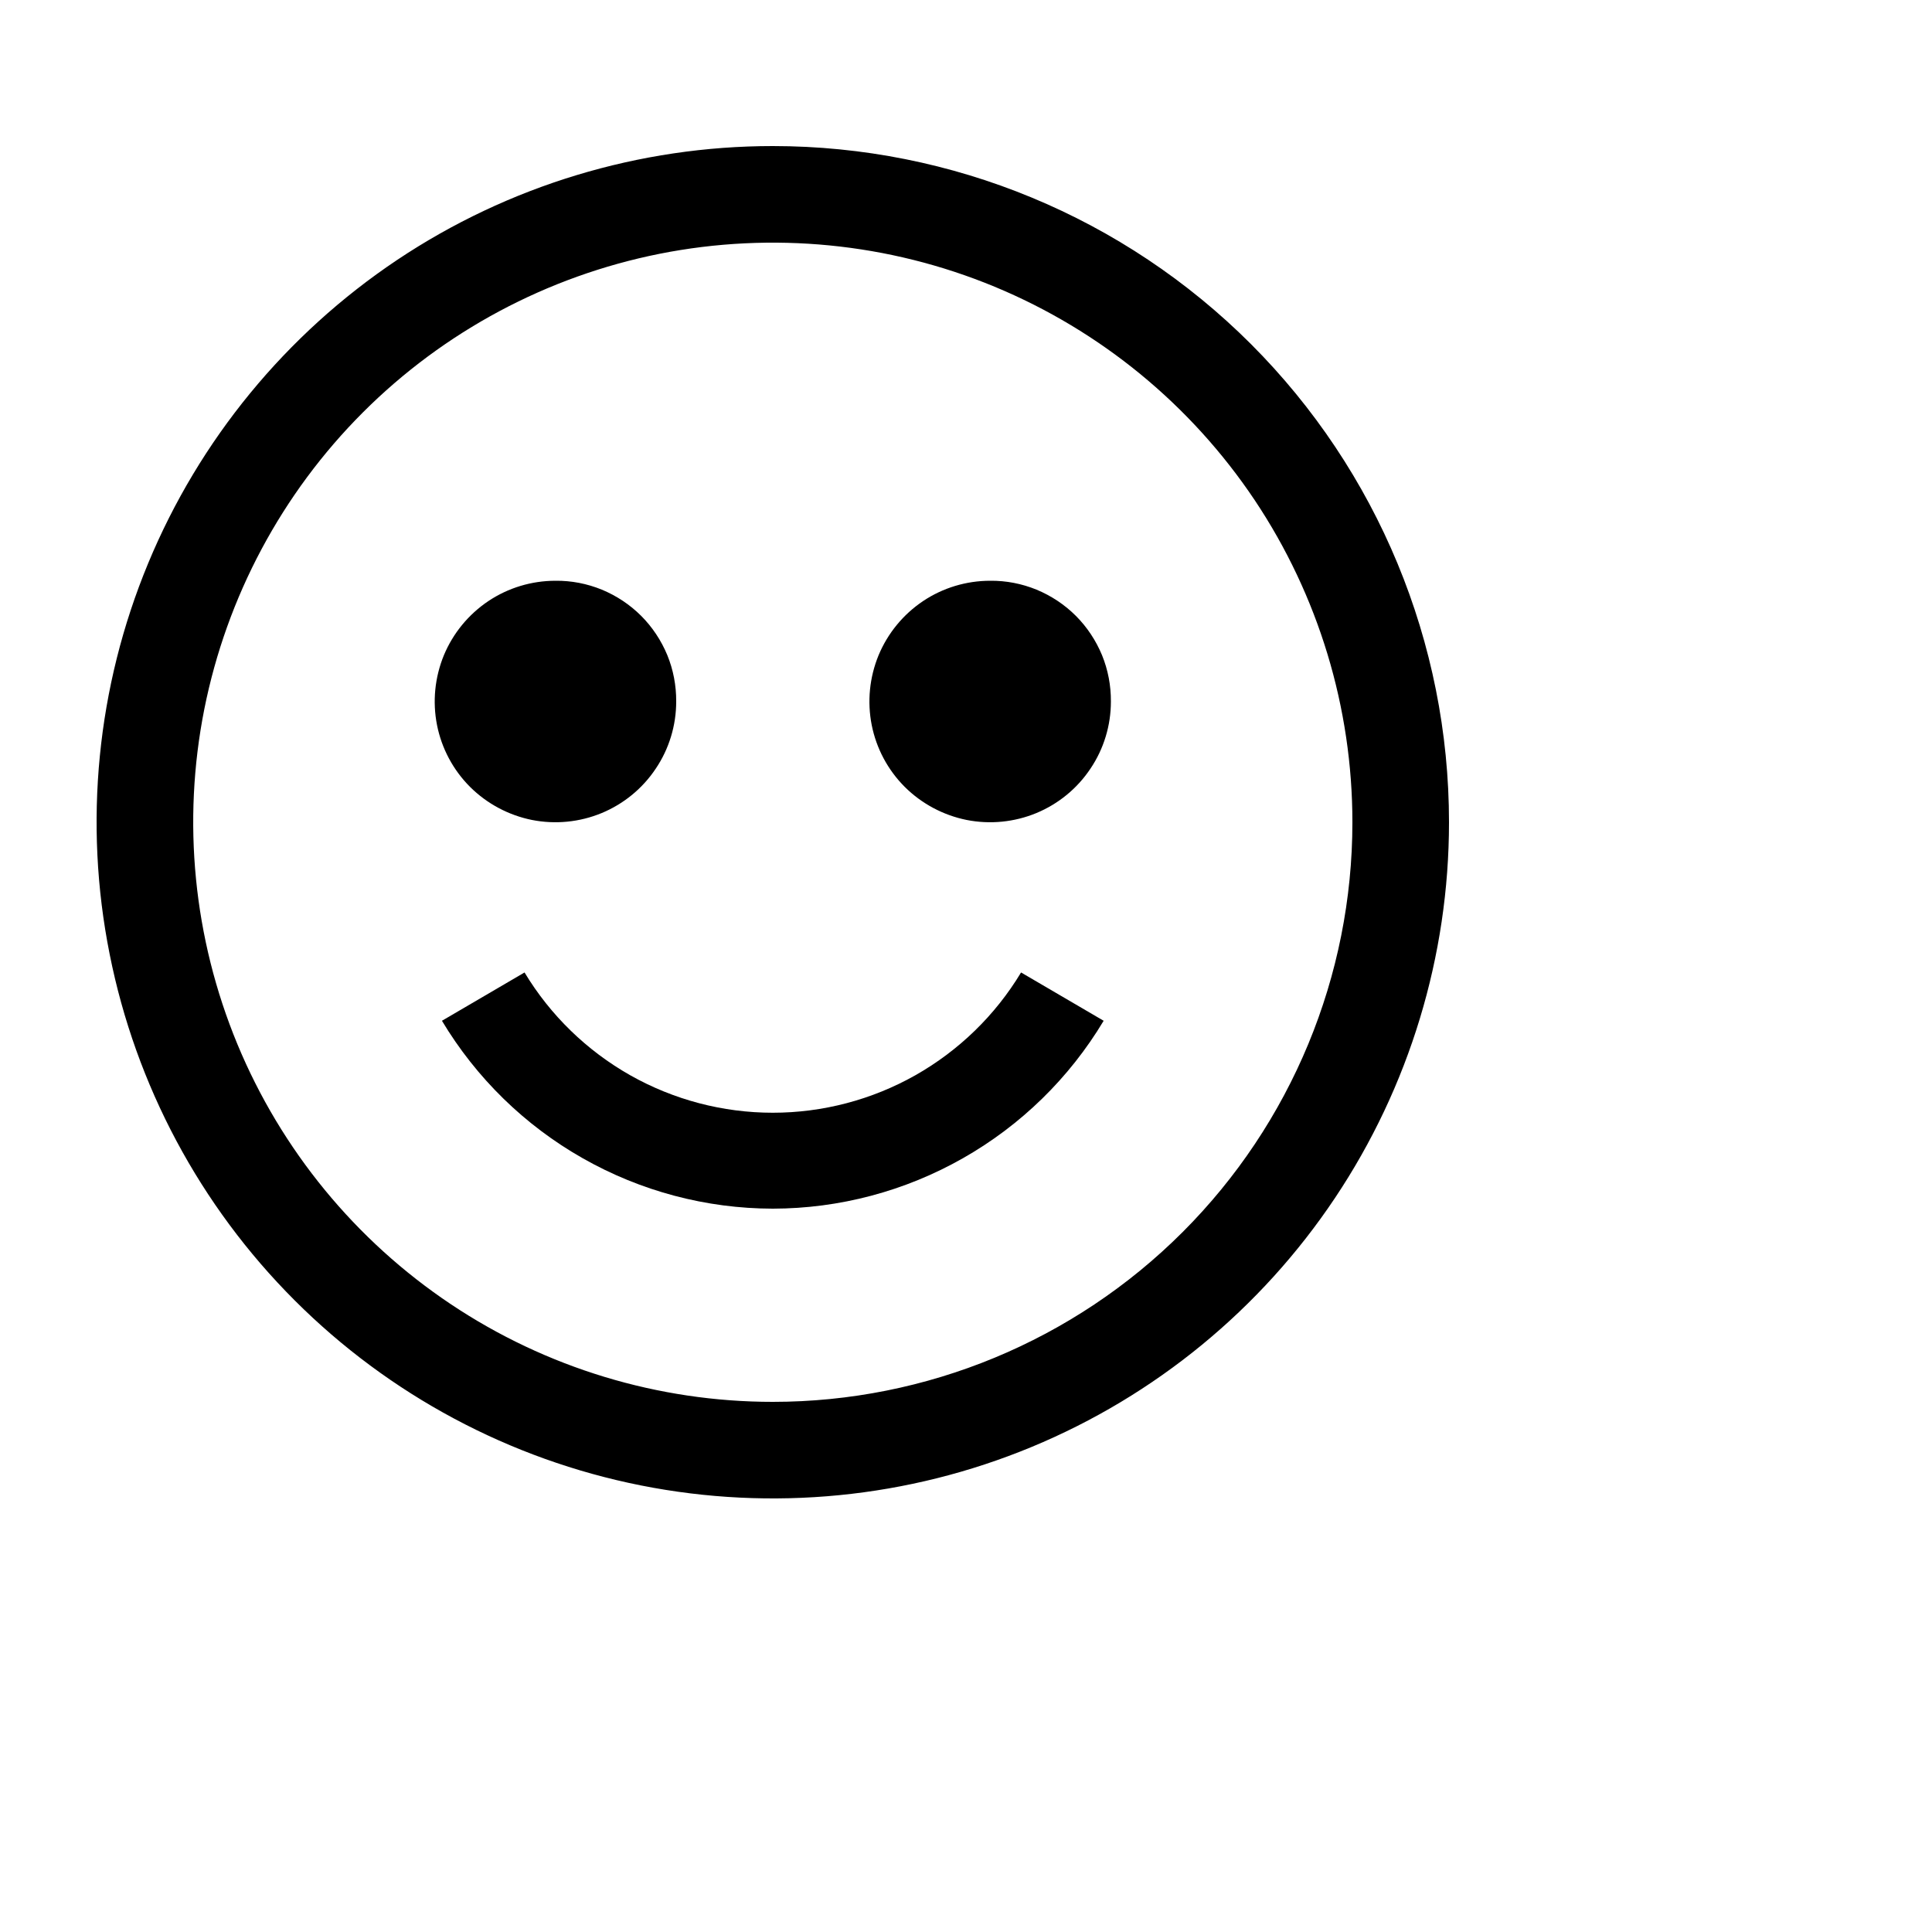
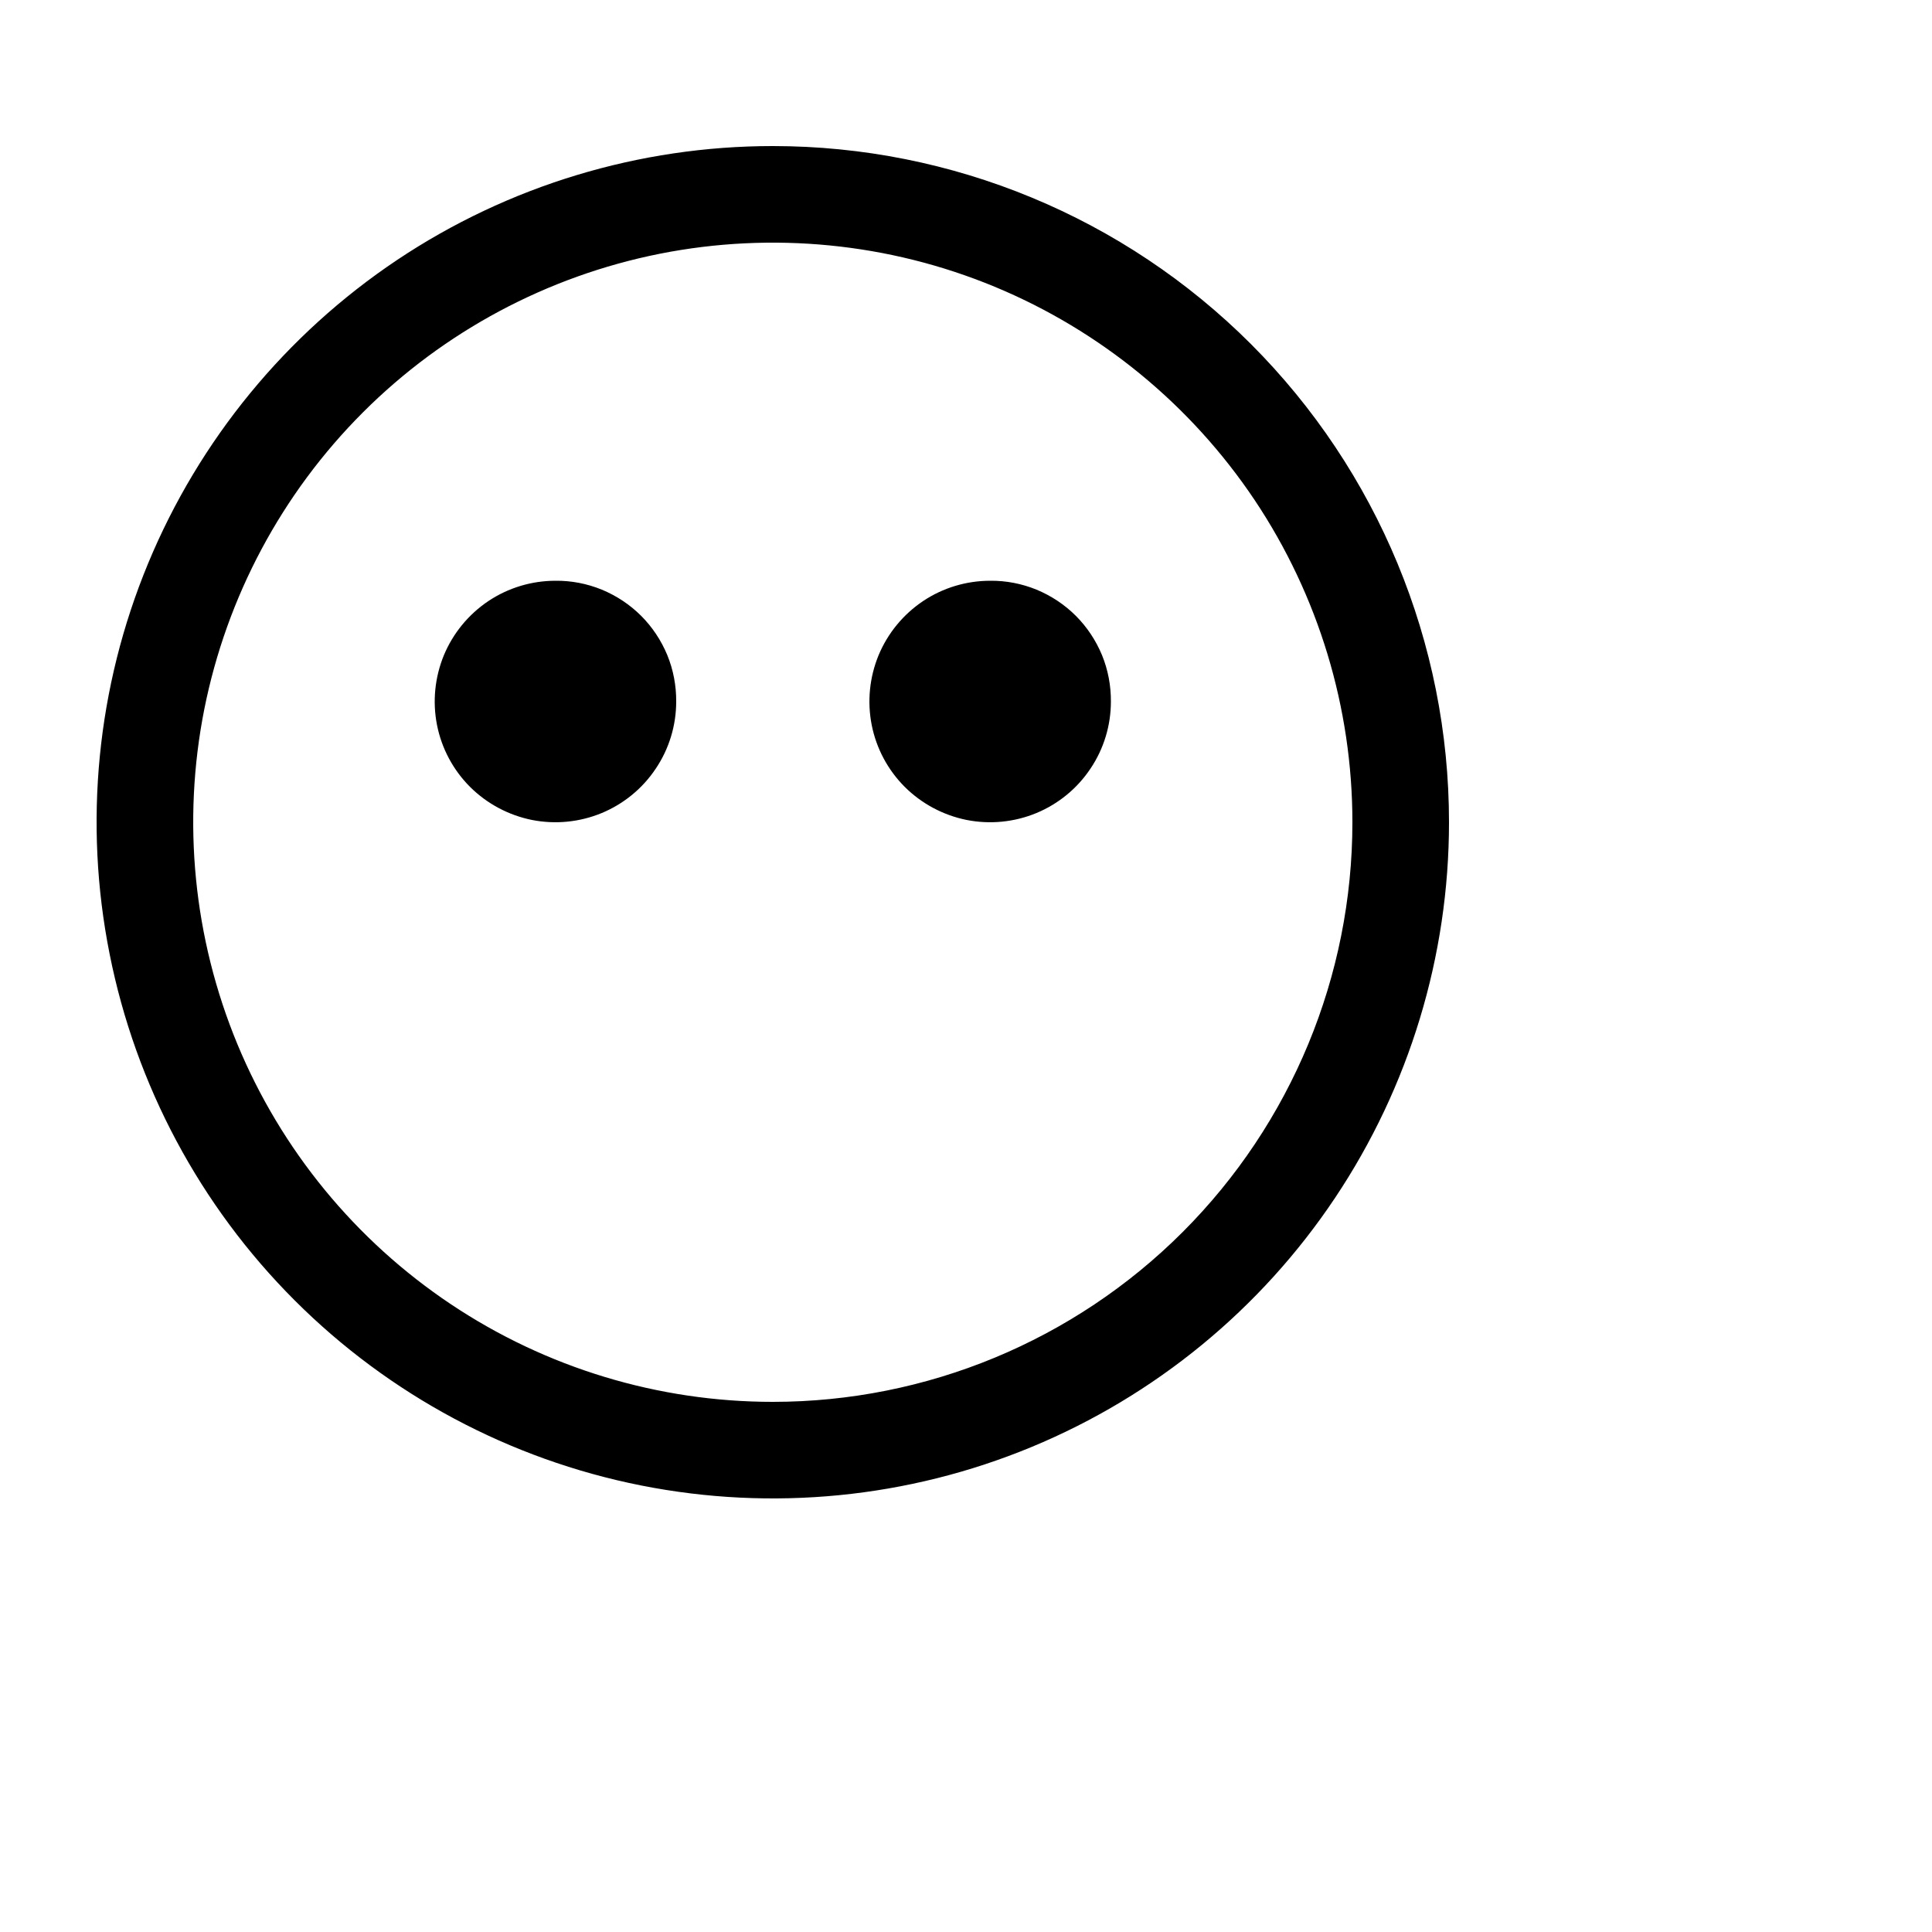
<svg xmlns="http://www.w3.org/2000/svg" version="1.1" width="20" height="20">
  <path d="M8 1.512C6.616 1.512 5.262 1.922 4.111 2.691C2.96 3.461 2.063 4.554 1.533 5.833C1.003 7.112 0.864 8.519 1.135 9.877C1.405 11.235 2.071 12.482 3.05 13.461C4.029 14.44 5.277 15.107 6.634 15.377C7.992 15.647 9.4 15.509 10.679 14.979C11.958 14.449 13.051 13.552 13.82 12.401C14.589 11.25 15 9.896 15 8.512C15 6.655 14.262 4.875 12.95 3.562C11.637 2.249 9.857 1.512 8 1.512ZM8 14.512C6.813 14.512 5.653 14.16 4.667 13.501C3.68 12.841 2.911 11.904 2.457 10.808C2.003 9.711 1.884 8.505 2.115 7.341C2.347 6.177 2.918 5.108 3.757 4.269C4.596 3.43 5.666 2.859 6.829 2.627C7.993 2.396 9.2 2.514 10.296 2.968C11.393 3.423 12.329 4.192 12.989 5.178C13.648 6.165 14 7.325 14 8.512C14 10.103 13.368 11.629 12.243 12.754C11.117 13.88 9.591 14.512 8 14.512Z" fill="currentColor" />
  <path d="M5.75 6.012C5.503 6.012 5.261 6.085 5.056 6.222C4.85 6.36 4.69 6.555 4.595 6.783C4.501 7.012 4.476 7.263 4.524 7.506C4.572 7.748 4.691 7.971 4.866 8.146C5.041 8.32 5.264 8.439 5.506 8.488C5.749 8.536 6 8.511 6.228 8.417C6.457 8.322 6.652 8.162 6.789 7.956C6.927 7.751 7 7.509 7 7.262C7.001 7.097 6.97 6.934 6.908 6.782C6.845 6.63 6.753 6.491 6.637 6.375C6.521 6.259 6.382 6.167 6.23 6.104C6.078 6.042 5.915 6.01 5.75 6.012Z" fill="currentColor" />
  <path d="M10.25 6.012C10.003 6.012 9.761 6.085 9.556 6.222C9.35 6.36 9.19 6.555 9.095 6.783C9.001 7.012 8.976 7.263 9.024 7.506C9.072 7.748 9.191 7.971 9.366 8.146C9.541 8.32 9.764 8.439 10.006 8.488C10.249 8.536 10.5 8.511 10.728 8.417C10.957 8.322 11.152 8.162 11.289 7.956C11.427 7.751 11.5 7.509 11.5 7.262C11.501 7.097 11.47 6.934 11.408 6.782C11.345 6.63 11.253 6.491 11.137 6.375C11.021 6.259 10.882 6.167 10.73 6.104C10.578 6.042 10.415 6.01 10.25 6.012Z" fill="currentColor" />
-   <path d="M8 12.512C8.69 12.511 9.368 12.331 9.968 11.99C10.569 11.649 11.07 11.159 11.425 10.567L10.57 10.067C10.303 10.51 9.926 10.876 9.476 11.131C9.026 11.385 8.517 11.519 8 11.519C7.483 11.519 6.974 11.385 6.524 11.131C6.074 10.876 5.697 10.51 5.43 10.067L4.575 10.567C4.93 11.159 5.431 11.649 6.032 11.99C6.632 12.331 7.31 12.511 8 12.512Z" fill="currentColor" />
</svg>